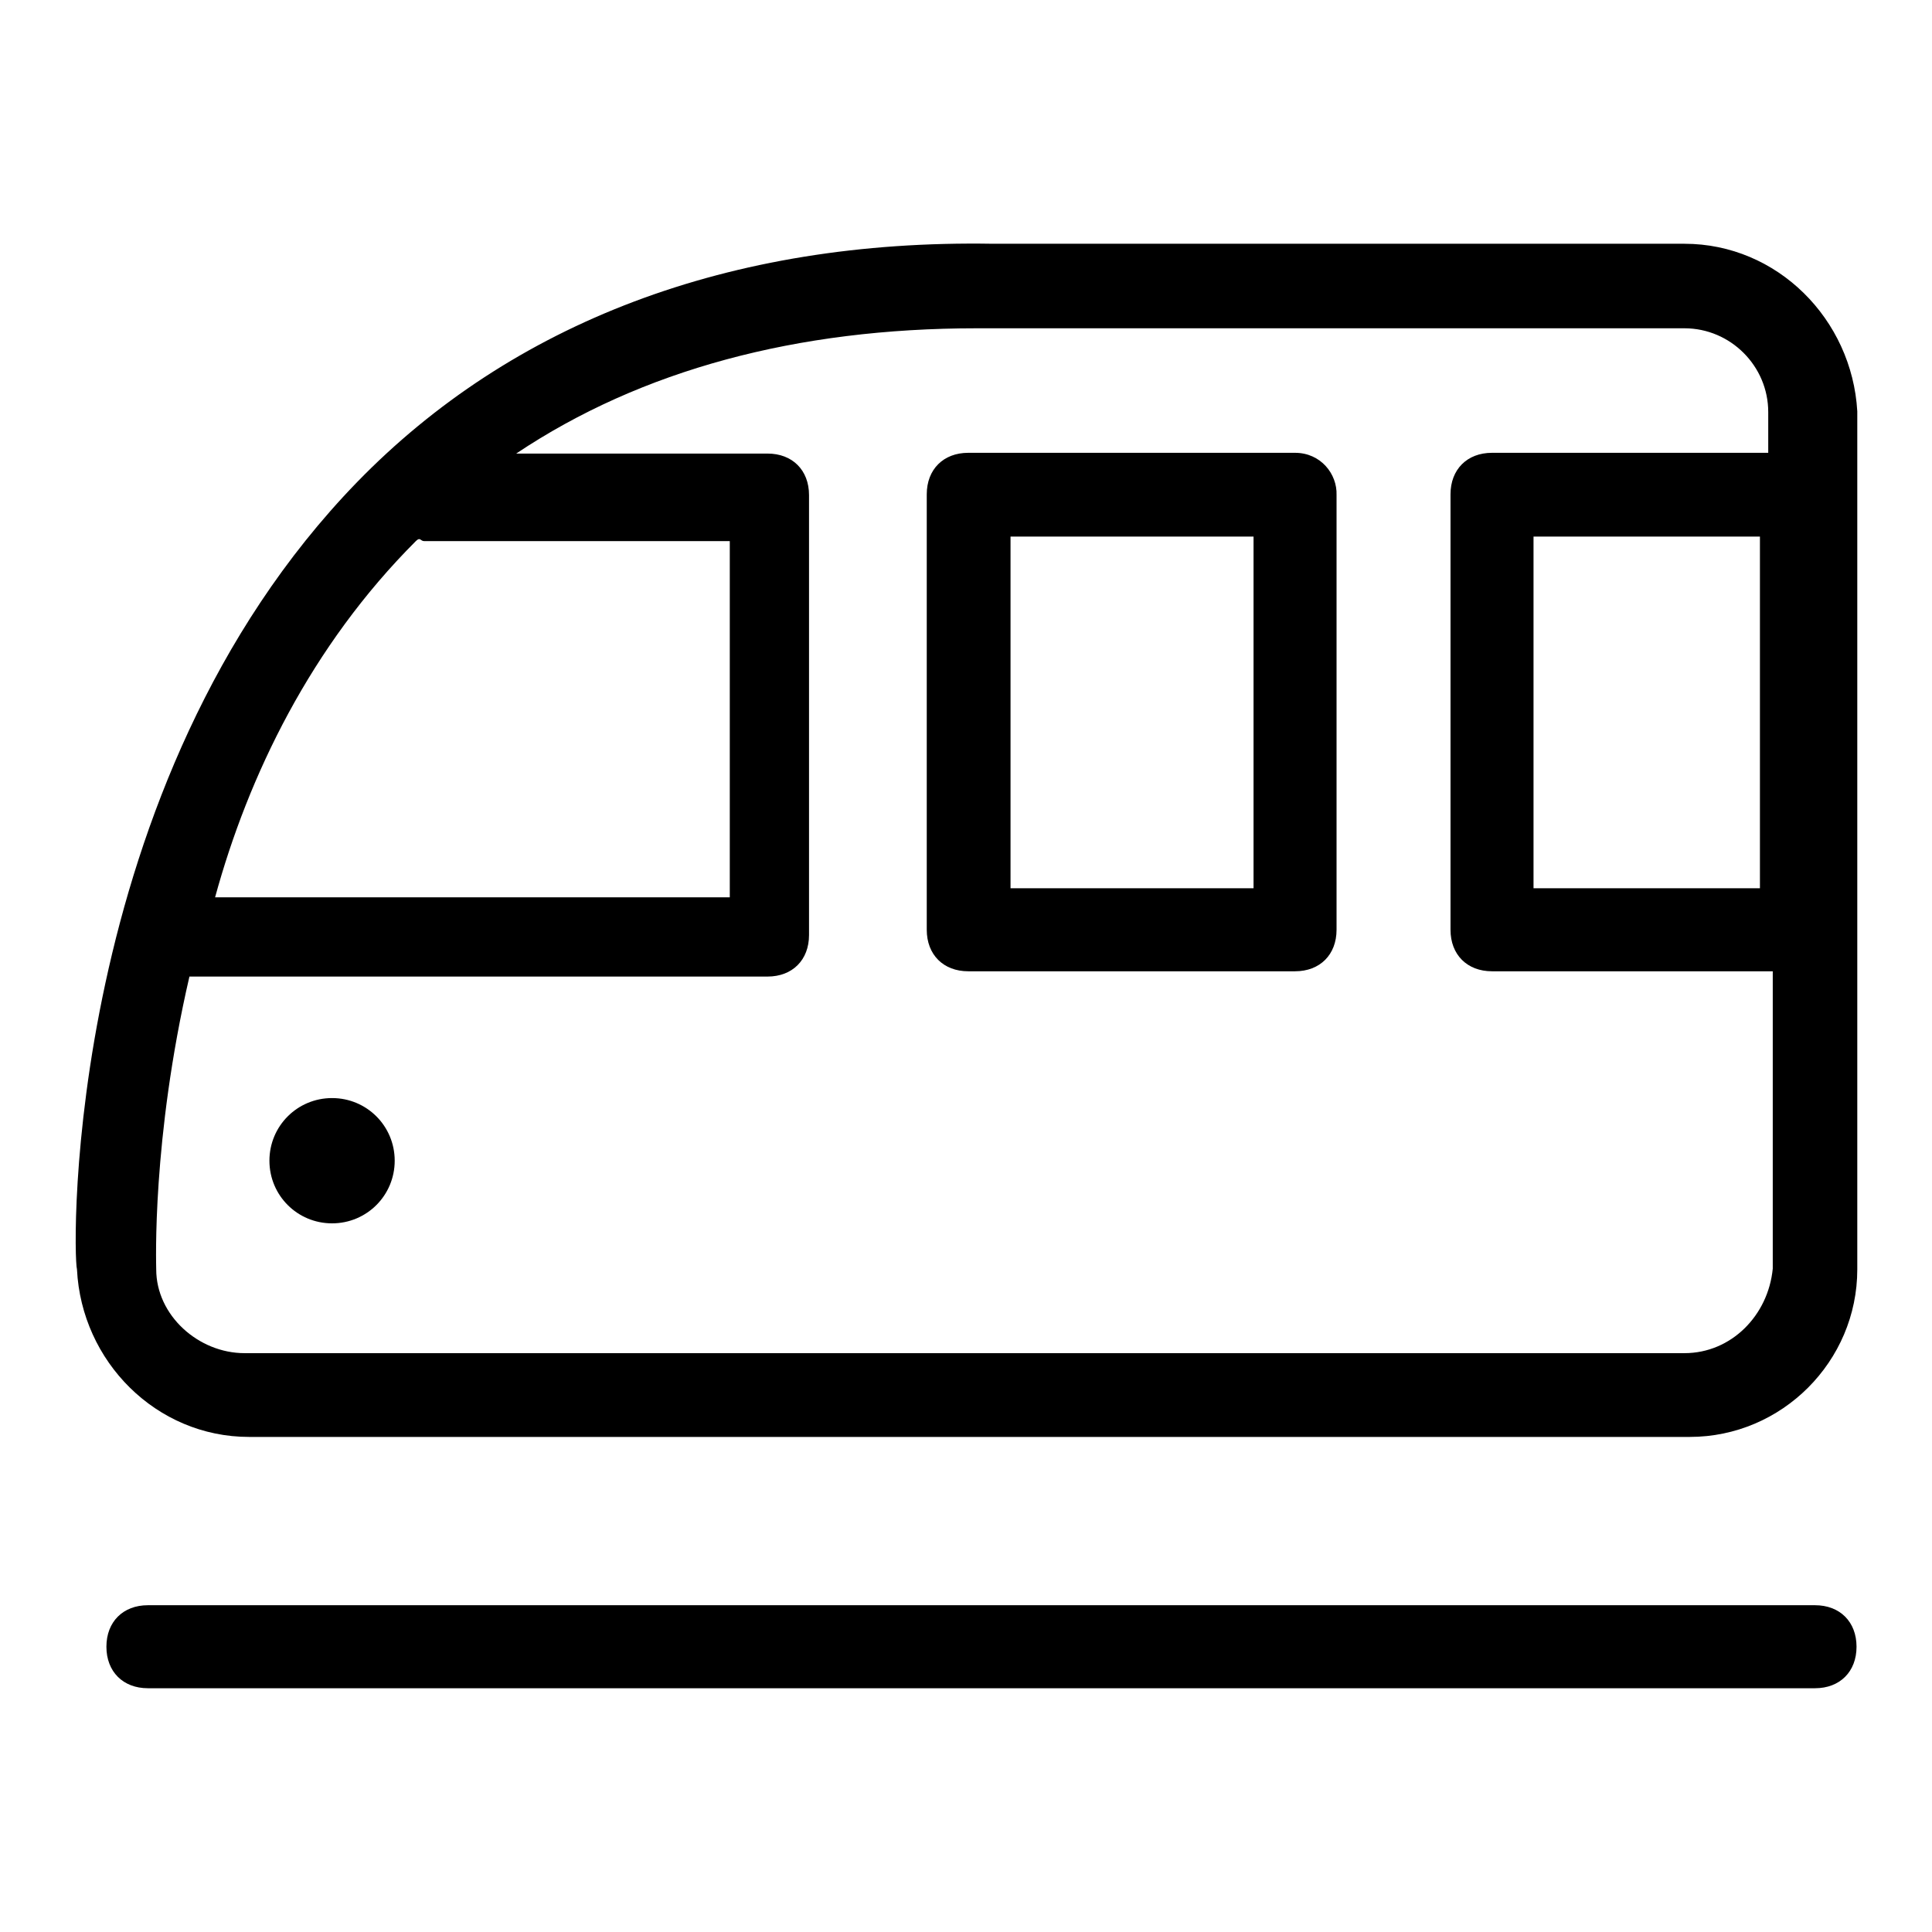
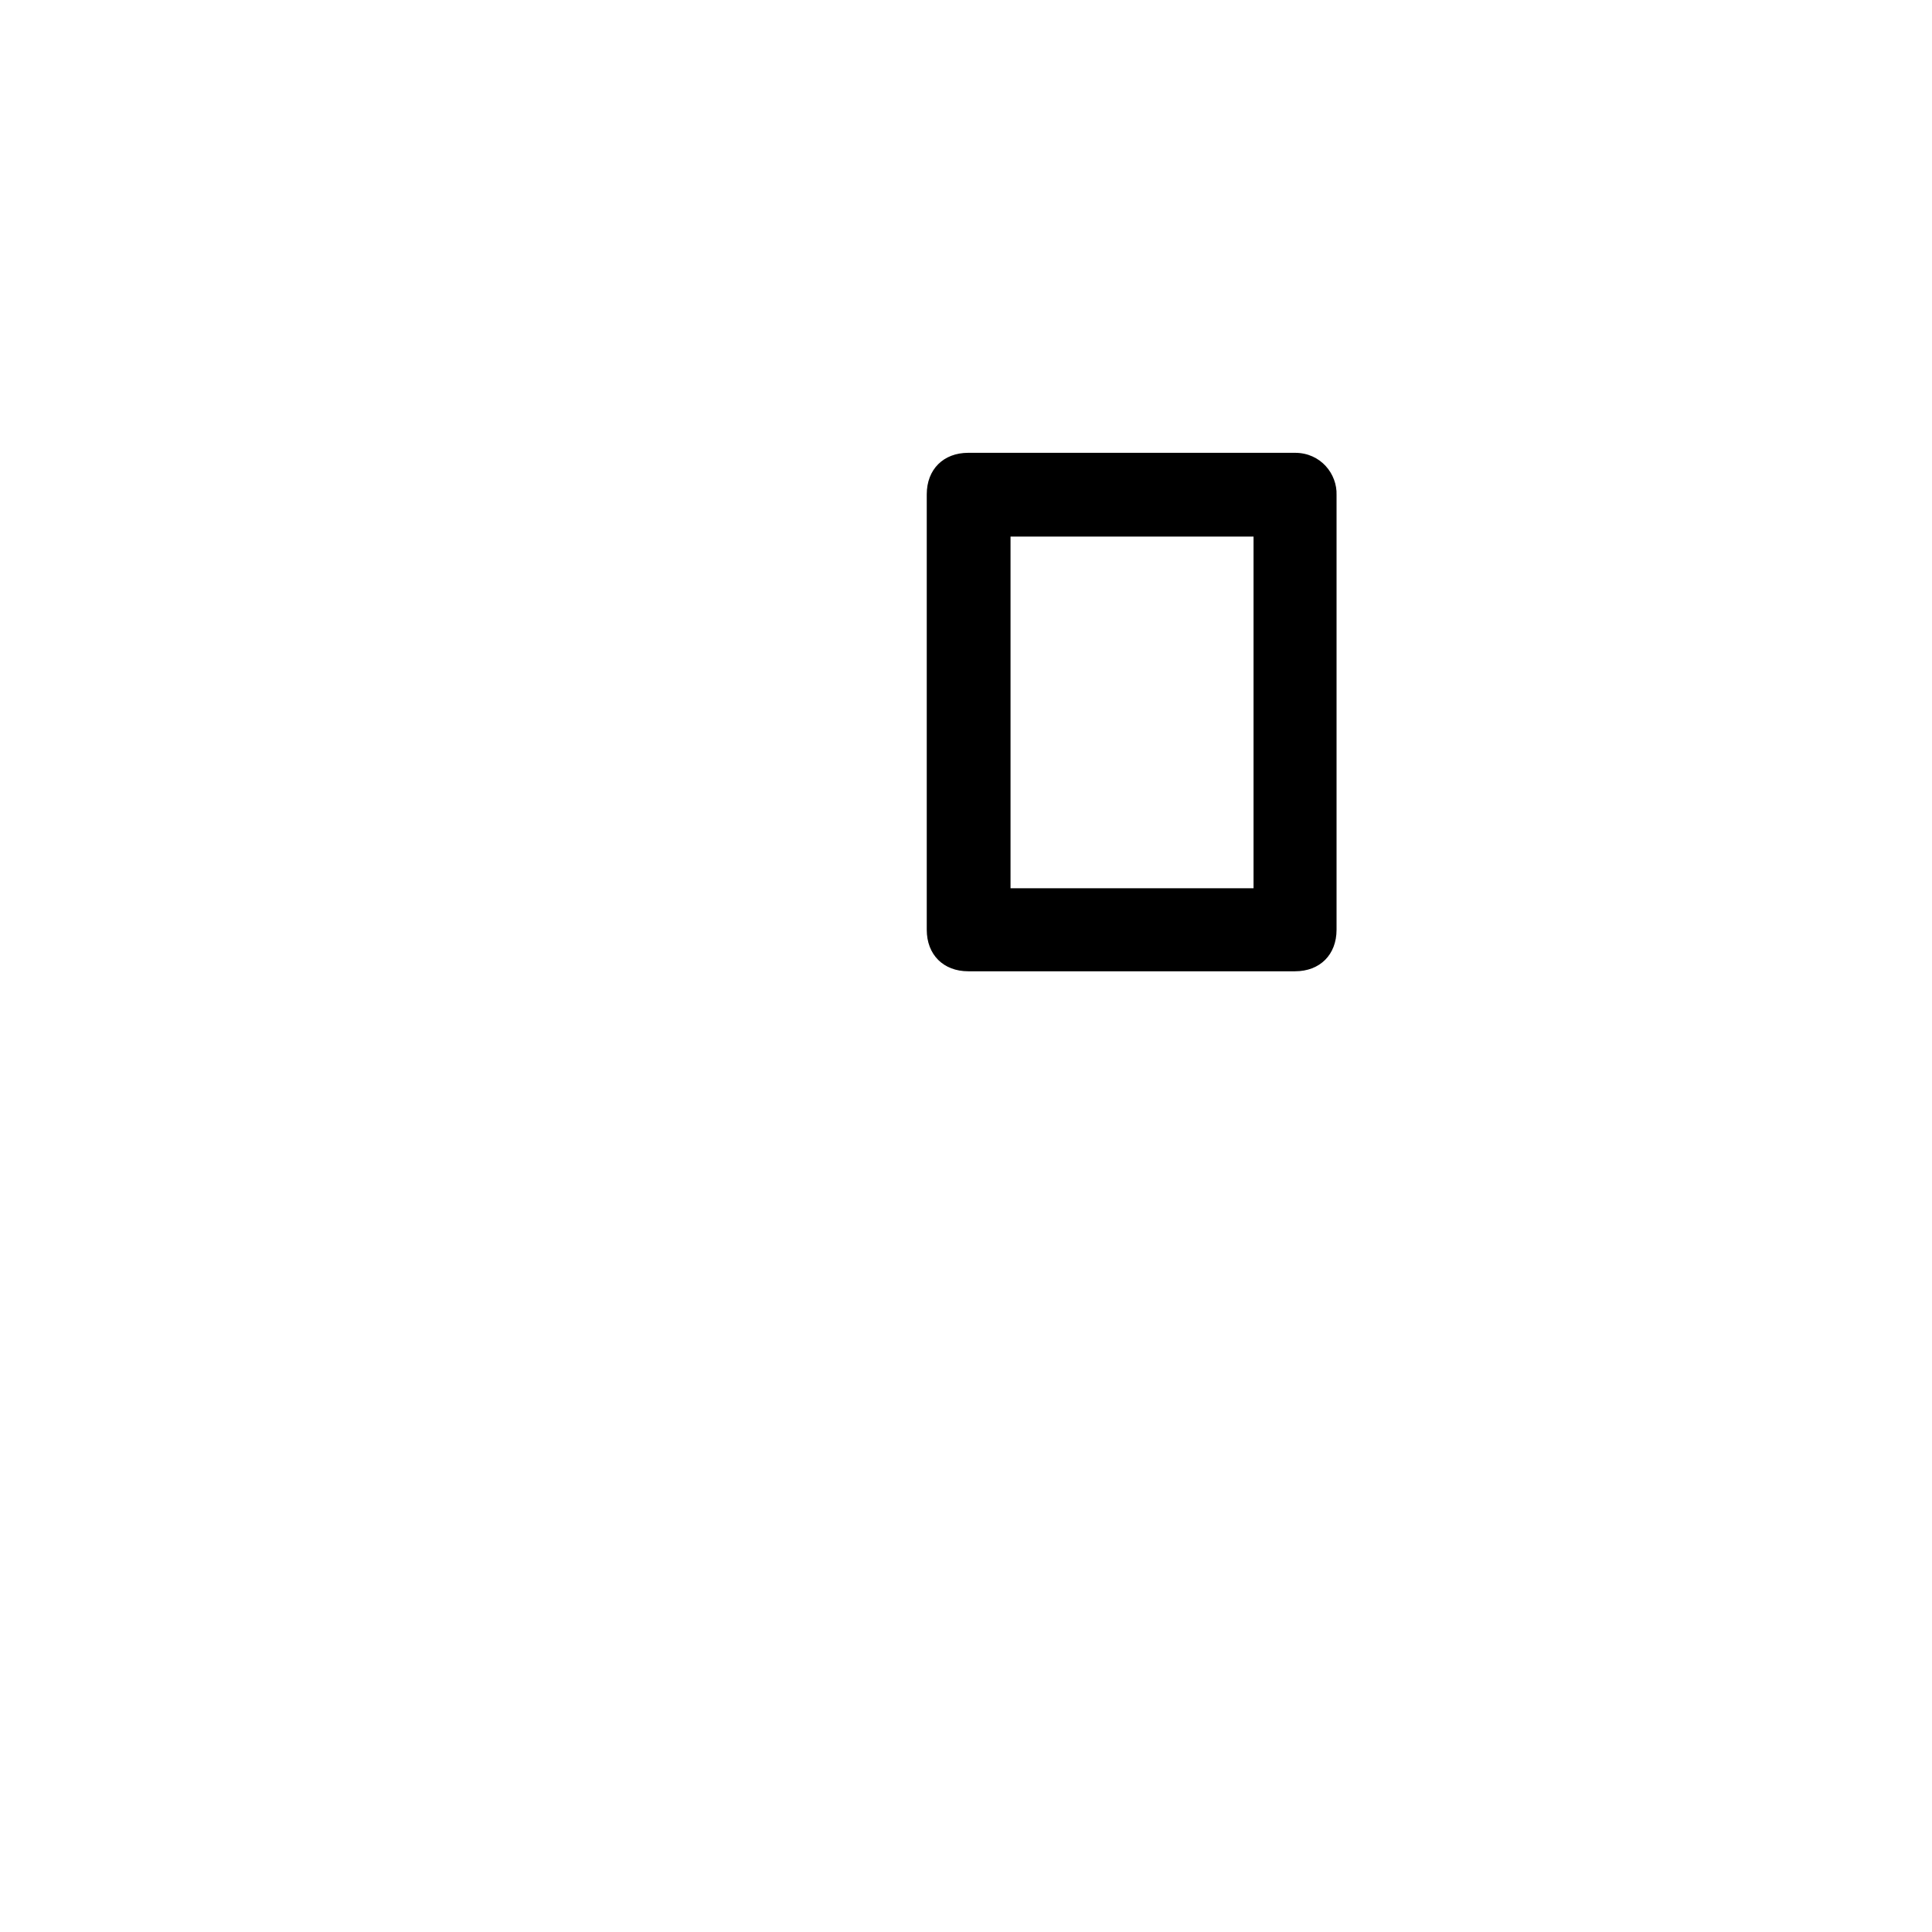
<svg xmlns="http://www.w3.org/2000/svg" version="1.1" x="0px" y="0px" viewBox="0 0 256 256" enable-background="new 0 0 256 256" xml:space="preserve">
  <g>
-     <path fill="#000000" d="M240.5,223.7H19.6c-3.3,0-5.5-2.2-5.5-5.5c0-3.3,2.2-5.5,5.5-5.5h220.9c3.3,0,5.5,2.2,5.5,5.5 C246,221.5,243.8,223.7,240.5,223.7z M223.2,32.3h-91.6c-35-0.6-63.8,10.5-84.3,31.6C8.5,103.9,9.6,166,10.2,168.2 c0.6,12.2,10.5,22.2,22.8,22.2h190.9c12.2,0,22.2-10,22.2-22.2V54.5C245.4,42.3,235.5,32.3,223.2,32.3L223.2,32.3z M55.1,71.7 C55.1,71.7,55.1,71.1,55.1,71.7c0.6-0.6,0.6,0,1.1,0h40.5v47.2H28.5C32.9,102.8,41.2,85.6,55.1,71.7z M223.2,179.3H32.4 c-6.1,0-11.7-5-11.7-11.1c0-0.6-0.6-17.2,4.4-38.8h76.6c3.3,0,5.5-2.2,5.5-5.5V65.6c0-3.3-2.2-5.5-5.5-5.5H68.4 c16.6-11.1,37.2-16.6,61-16.6h93.8c6.1,0,11.1,5,11.1,11.1V60h-36.6c-3.3,0-5.5,2.2-5.5,5.5v57.7c0,3.3,2.2,5.5,5.5,5.5h37.2v39.4 C234.3,174.3,229.4,179.3,223.2,179.3z M233.2,71.1v46.6h-30V71.1H233.2L233.2,71.1z" />
    <path fill="#000000" d="M171.6,60h-43.3c-3.3,0-5.5,2.2-5.5,5.5v57.7c0,3.3,2.2,5.5,5.5,5.5h43.3c3.3,0,5.5-2.2,5.5-5.5V65.6 C177.2,62.8,175,60,171.6,60z M166.1,117.7h-32.2V71.1h32.2V117.7z" />
-     <path fill="#000000" d="M35.7,153.8c0,4.6,3.7,8.3,8.3,8.3c4.6,0,8.3-3.7,8.3-8.3c0-4.6-3.7-8.3-8.3-8.3 C39.4,145.5,35.7,149.2,35.7,153.8z" />
  </g>
</svg>